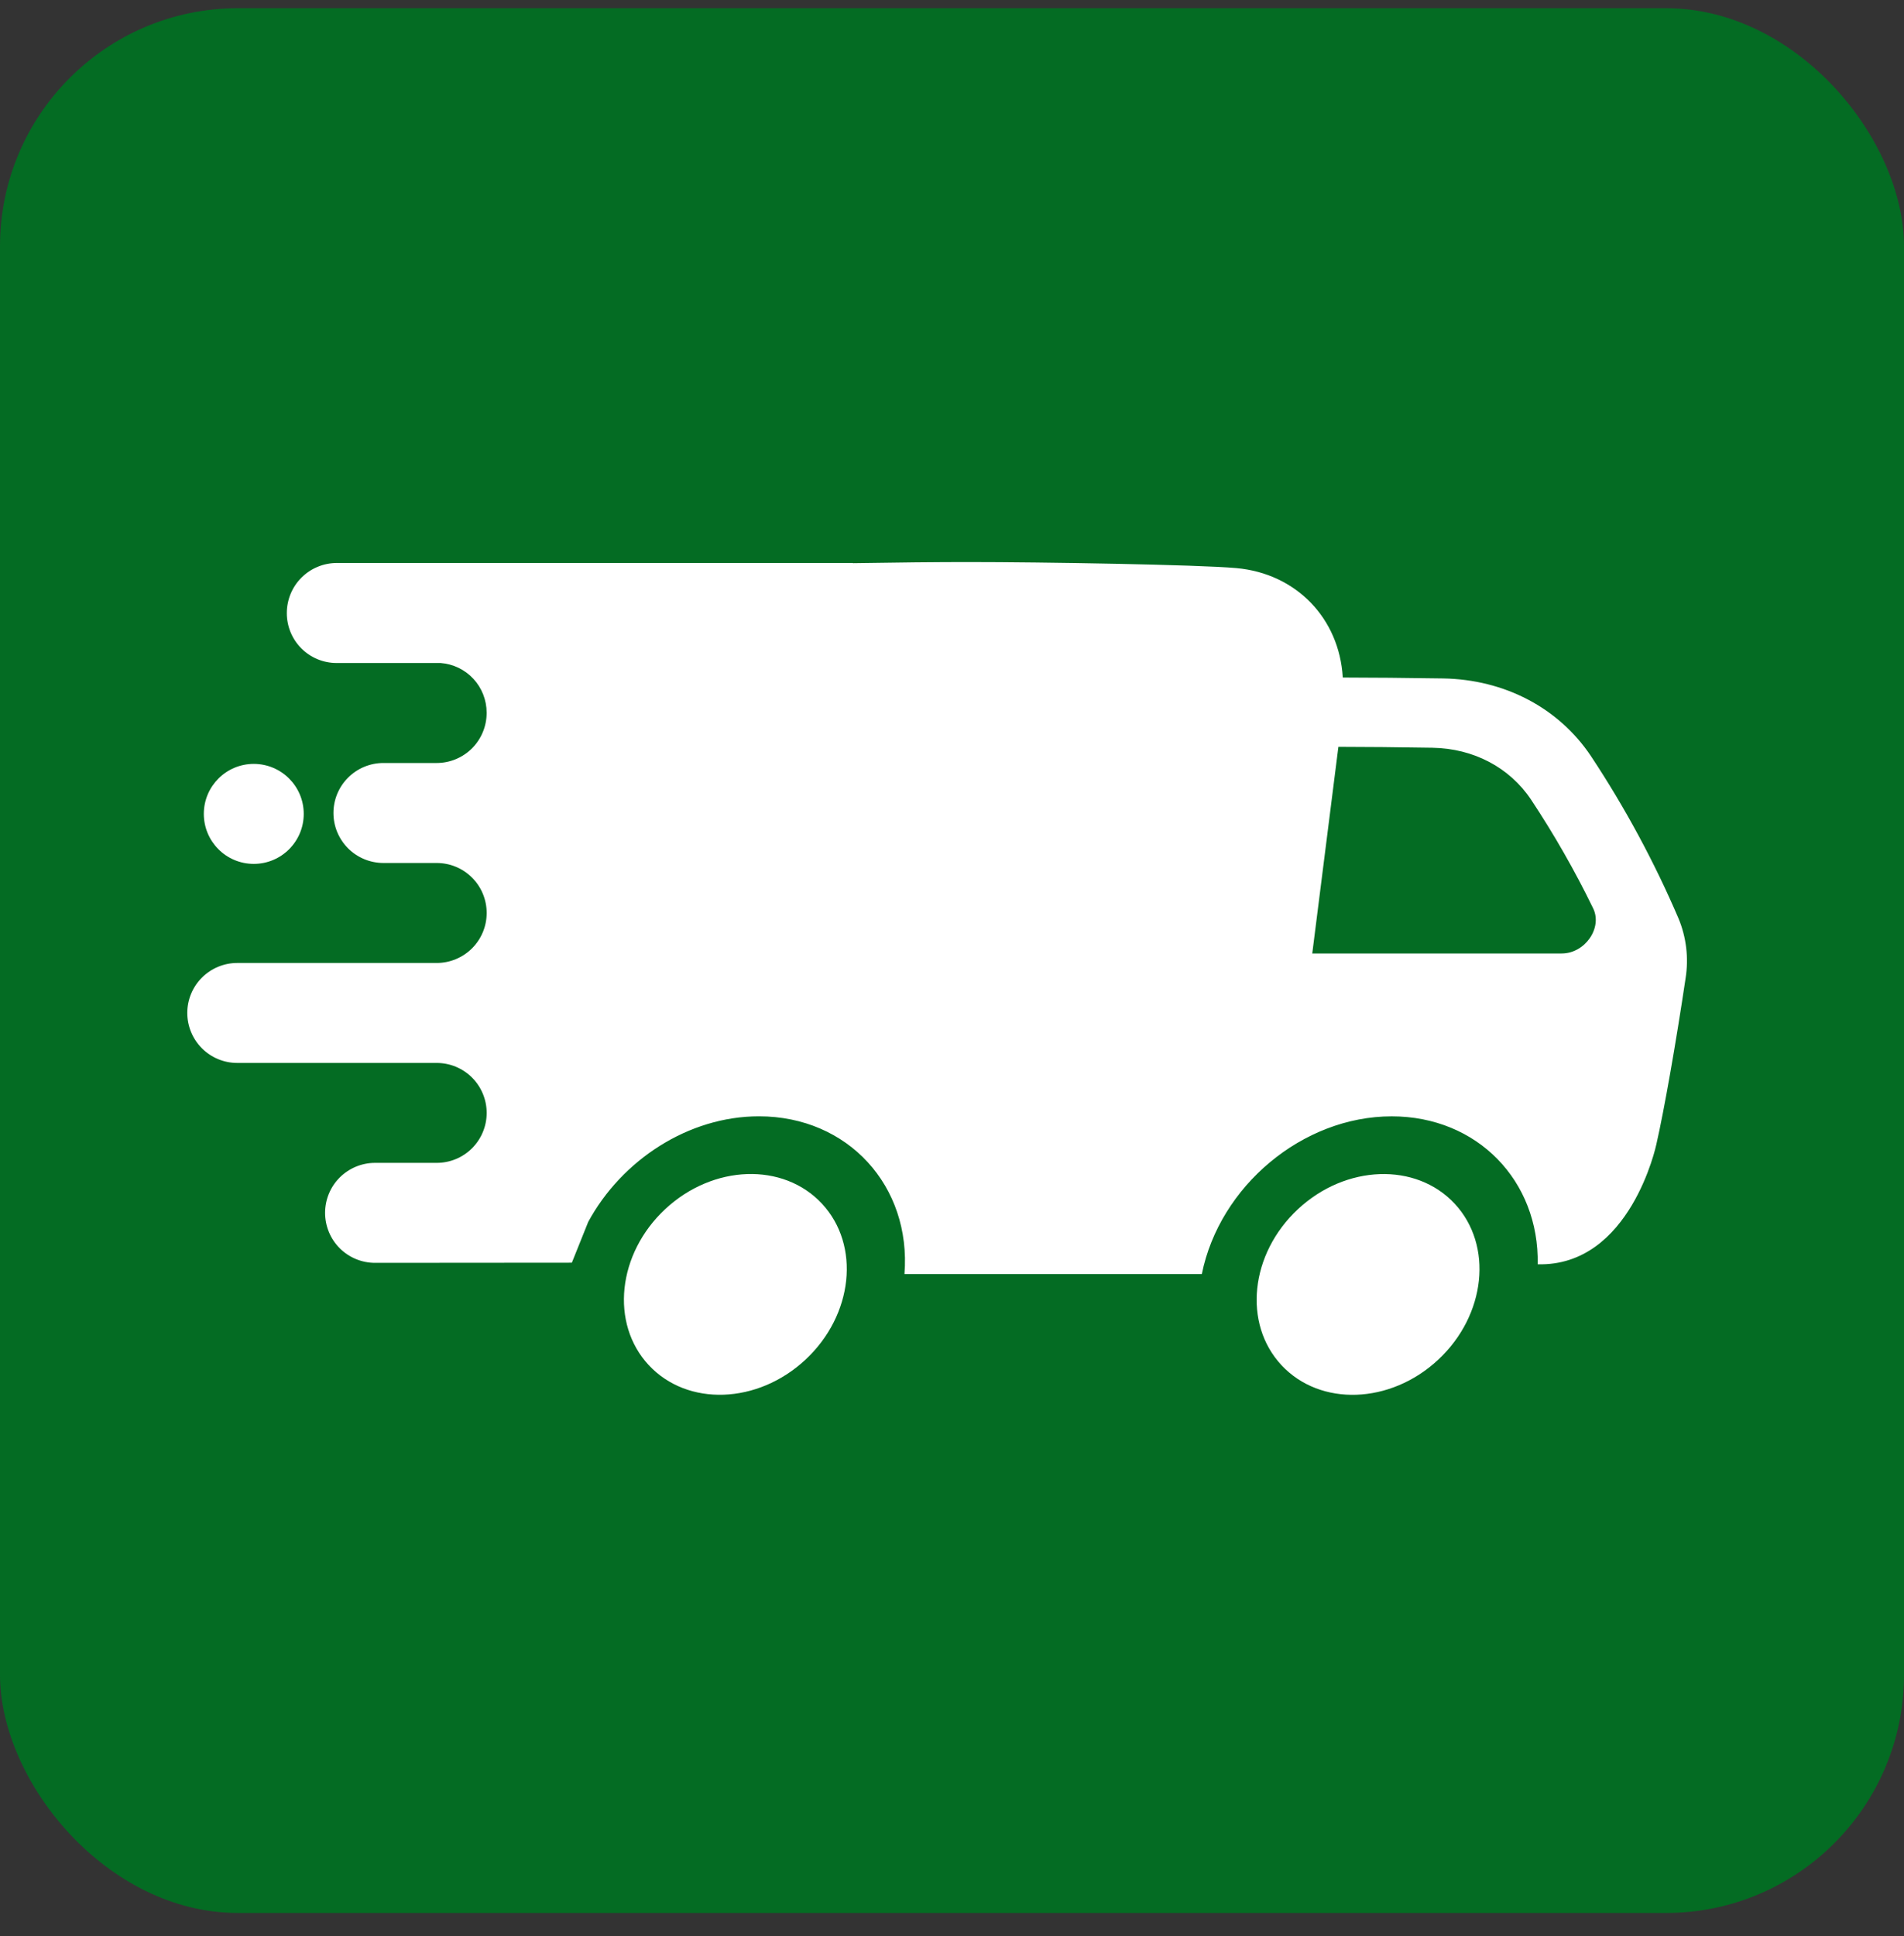
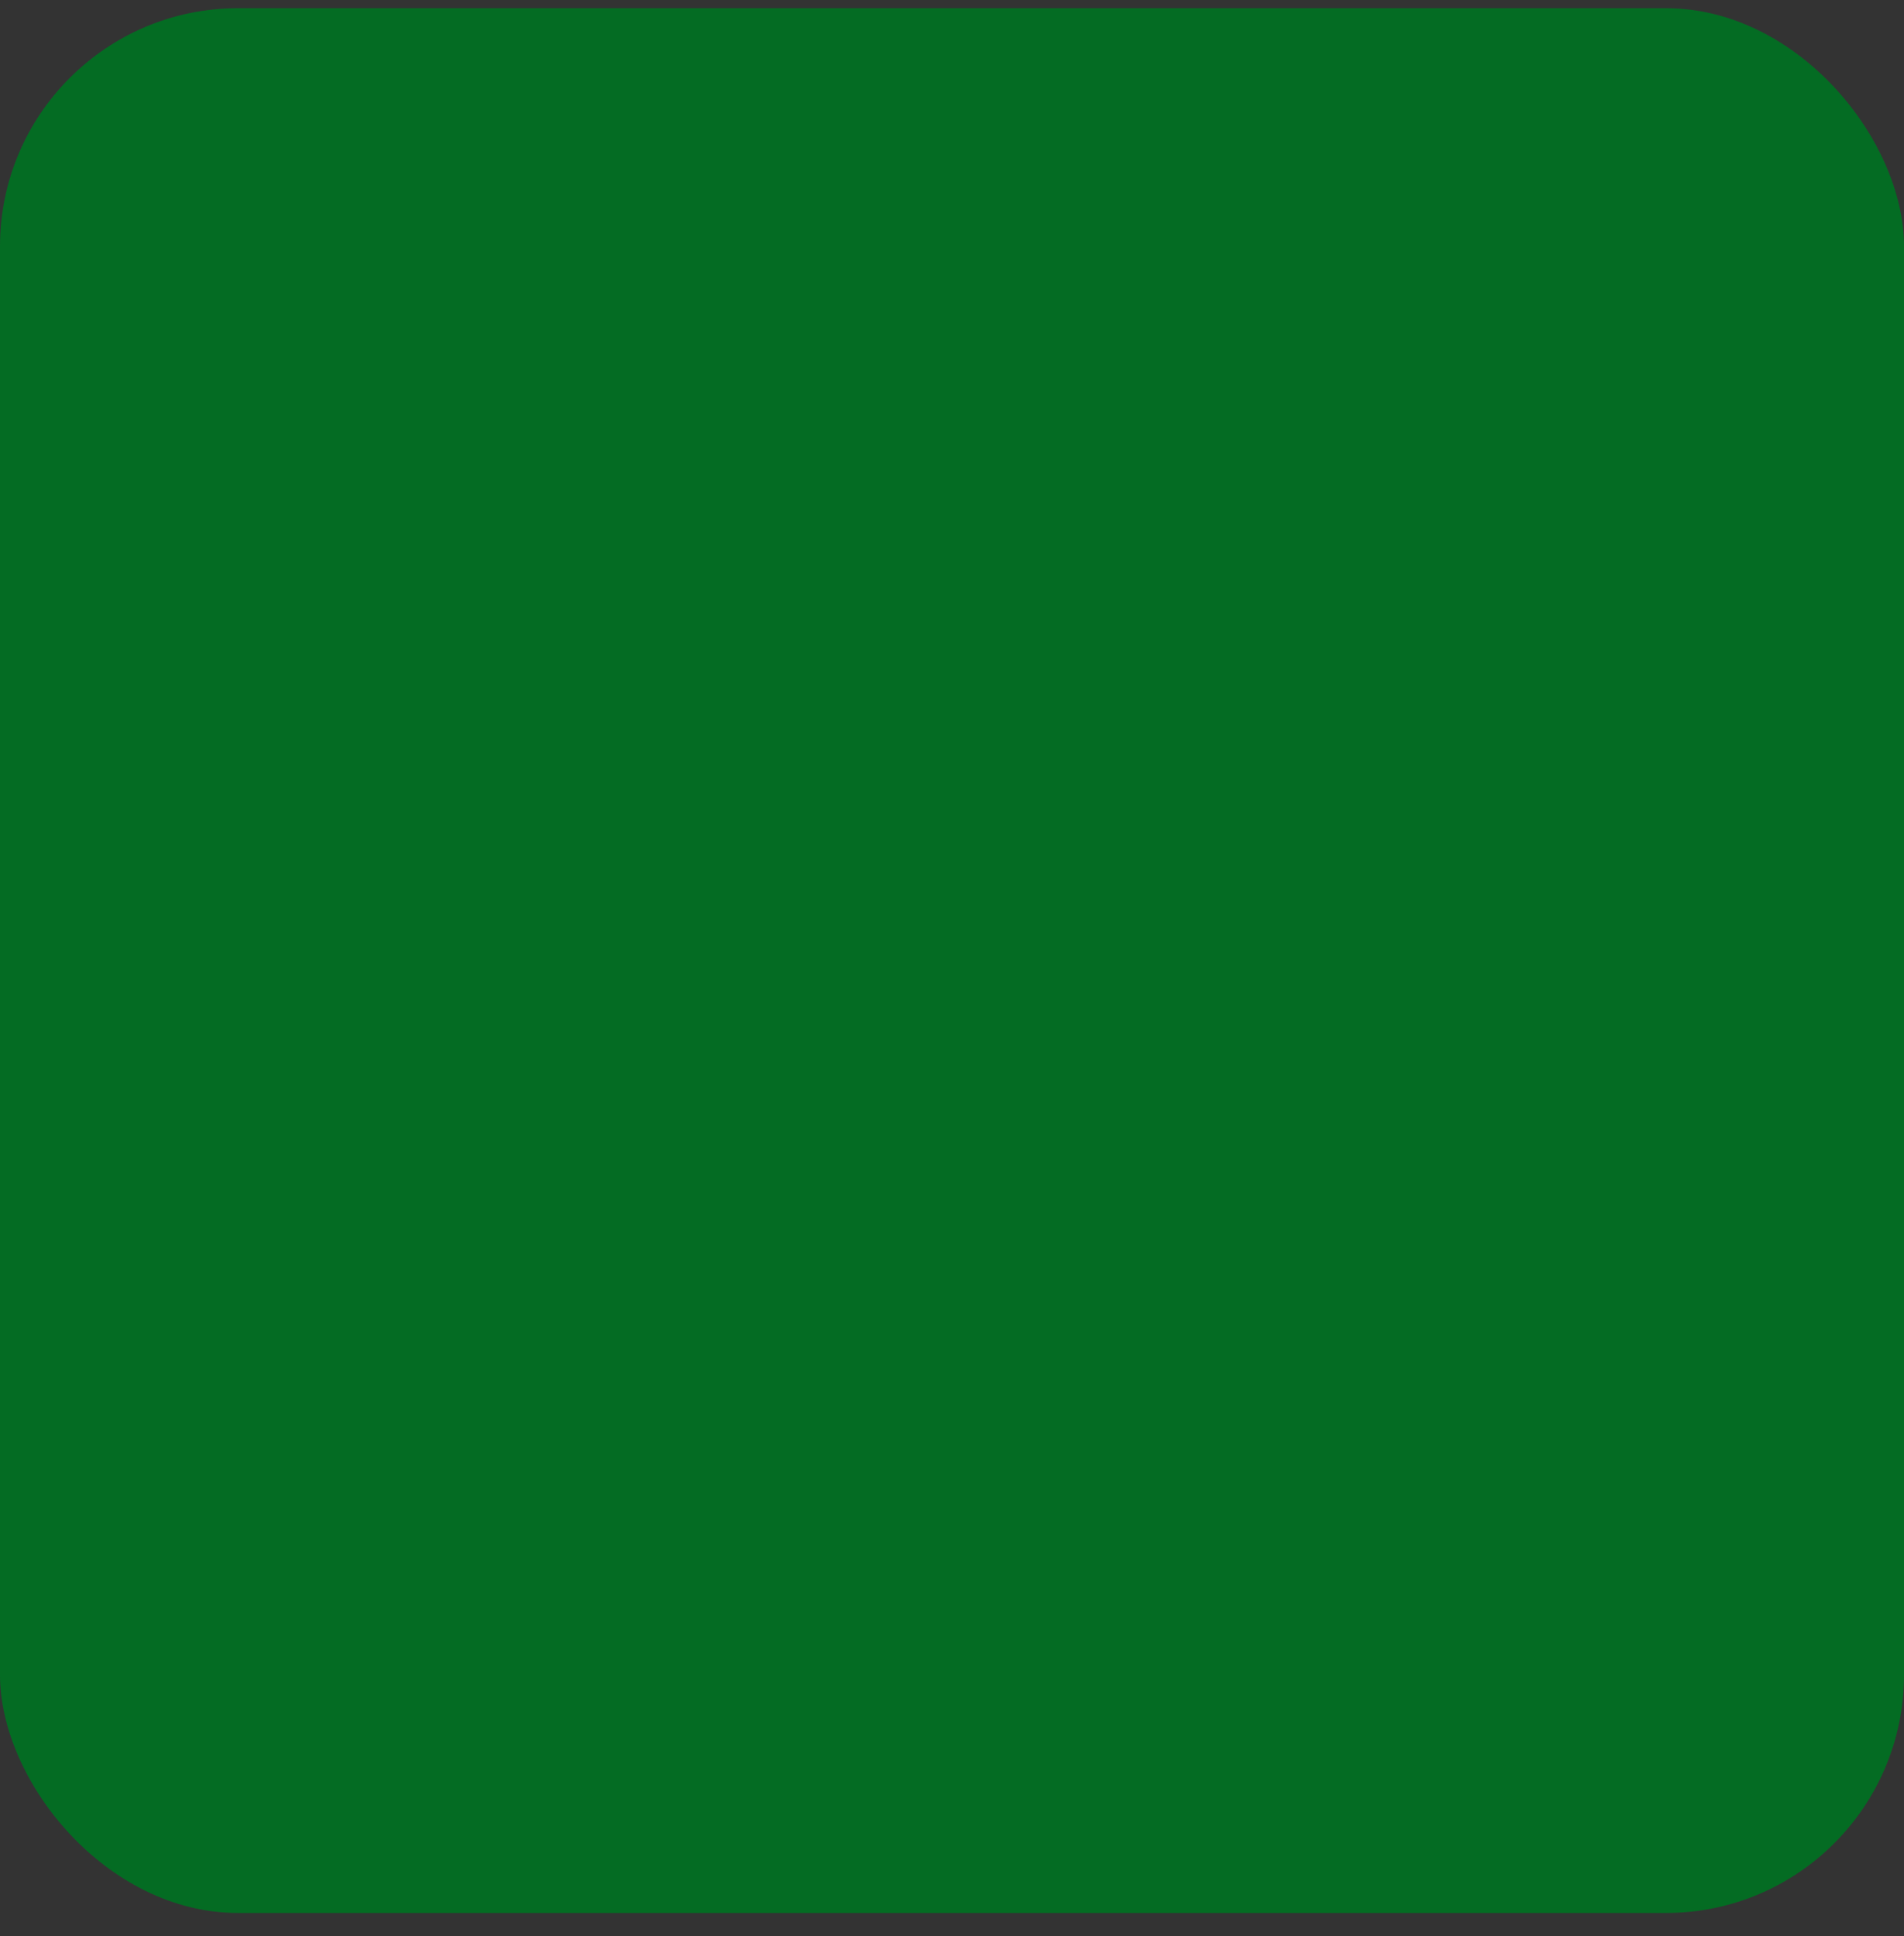
<svg xmlns="http://www.w3.org/2000/svg" width="61" height="62" viewBox="0 0 61 62" fill="none">
  <rect x="0" y="0" width="61" height="62" fill="#333333" stroke="none" />
  <rect y="0.263" width="61" height="61" rx="7.625" fill="#046C23" />
-   <path d="M25.806 43.543C27.338 42.115 27.574 39.878 26.333 38.547C25.092 37.216 22.844 37.294 21.312 38.722C19.78 40.151 19.544 42.387 20.785 43.719C22.026 45.05 24.274 44.971 25.806 43.543Z" fill="white" />
-   <path d="M46.077 43.545C47.609 42.117 47.844 39.88 46.604 38.548C45.363 37.217 43.115 37.296 41.583 38.724C40.051 40.152 39.815 42.389 41.056 43.72C42.297 45.051 44.545 44.973 46.077 43.545Z" fill="white" />
-   <path d="M9.731 26.065C9.731 25.181 9.015 24.464 8.13 24.464C7.246 24.464 6.53 25.181 6.53 26.065C6.53 26.949 7.246 27.666 8.13 27.666C9.015 27.666 9.731 26.949 9.731 26.065Z" fill="white" />
-   <path d="M38.505 40.798C39.074 37.986 41.731 35.751 44.587 35.751C47.336 35.751 49.318 37.823 49.264 40.489C52.237 40.567 53.065 36.651 53.065 36.651C53.316 35.556 53.69 33.421 54.003 31.326C54.105 30.679 54.027 30.016 53.775 29.411C52.998 27.597 52.058 25.856 50.968 24.21C49.937 22.672 48.207 21.76 46.233 21.727C45.055 21.709 43.899 21.698 43.027 21.698L43.019 21.69C42.907 19.808 41.534 18.366 39.608 18.193C38.354 18.082 33.389 18 31.006 18C30.059 18 28.701 18.013 27.326 18.036V18.03H10.791C10.58 18.03 10.372 18.071 10.178 18.152C9.983 18.232 9.807 18.35 9.658 18.499C9.509 18.647 9.391 18.824 9.311 19.018C9.231 19.213 9.189 19.421 9.189 19.631V19.639C9.189 20.061 9.357 20.467 9.656 20.766C9.955 21.065 10.36 21.233 10.783 21.233H14.114C14.515 21.262 14.89 21.442 15.164 21.737C15.438 22.031 15.59 22.418 15.591 22.821V22.829C15.591 23.04 15.55 23.248 15.47 23.443C15.39 23.637 15.273 23.814 15.124 23.964C14.975 24.113 14.799 24.231 14.604 24.312C14.41 24.393 14.202 24.435 13.991 24.435H12.283C11.859 24.435 11.452 24.604 11.152 24.904C10.851 25.204 10.683 25.611 10.683 26.035C10.683 26.245 10.724 26.454 10.804 26.648C10.885 26.842 11.003 27.019 11.151 27.168C11.3 27.316 11.476 27.434 11.671 27.515C11.865 27.595 12.073 27.637 12.283 27.637H13.991C14.416 27.637 14.823 27.805 15.123 28.106C15.424 28.406 15.592 28.813 15.592 29.238C15.592 29.663 15.424 30.07 15.123 30.37C14.823 30.67 14.416 30.839 13.991 30.839H7.601C7.177 30.839 6.77 31.008 6.469 31.308C6.169 31.608 6 32.015 6 32.439C6 32.864 6.169 33.271 6.469 33.572C6.769 33.872 7.177 34.041 7.601 34.041H13.991C14.416 34.041 14.823 34.209 15.123 34.51C15.424 34.81 15.592 35.217 15.592 35.642C15.592 36.066 15.423 36.473 15.123 36.773C14.823 37.073 14.416 37.241 13.991 37.241H12.015C11.591 37.241 11.184 37.41 10.883 37.71C10.583 38.01 10.415 38.417 10.415 38.842C10.415 39.266 10.583 39.673 10.883 39.974C11.183 40.274 11.591 40.443 12.015 40.443L18.321 40.438L18.845 39.132C19.918 37.152 22.054 35.75 24.315 35.75C27.172 35.75 29.2 37.987 28.977 40.801H38.504M22.623 25.18H20.474C20.472 25.18 20.47 25.181 20.469 25.183C20.467 25.184 20.466 25.186 20.466 25.188L20.268 26.594L20.268 26.598L20.269 26.601L20.272 26.603L20.275 26.603H21.875C21.953 26.601 22.031 26.616 22.103 26.648C22.175 26.68 22.239 26.727 22.29 26.787C22.341 26.846 22.378 26.917 22.399 26.992C22.42 27.068 22.423 27.148 22.409 27.225C22.382 27.395 22.296 27.55 22.166 27.663C22.037 27.777 21.872 27.842 21.7 27.847H20.099L20.094 27.848L20.091 27.853L19.804 29.896C19.776 30.066 19.691 30.221 19.561 30.334C19.432 30.448 19.267 30.512 19.095 30.517C19.017 30.52 18.939 30.505 18.867 30.473C18.795 30.441 18.731 30.394 18.68 30.334C18.629 30.274 18.592 30.204 18.571 30.128C18.551 30.053 18.547 29.973 18.562 29.896L19.306 24.597C19.335 24.418 19.426 24.254 19.563 24.134C19.7 24.015 19.874 23.946 20.056 23.941H22.796C22.875 23.939 22.953 23.954 23.024 23.986C23.096 24.017 23.16 24.065 23.211 24.125C23.262 24.184 23.3 24.254 23.32 24.33C23.34 24.406 23.344 24.485 23.33 24.562C23.302 24.732 23.216 24.886 23.087 24.998C22.958 25.111 22.794 25.175 22.623 25.18ZM28.366 24.363C28.589 24.561 28.746 24.823 28.816 25.113C28.894 25.442 28.907 25.782 28.853 26.116C28.788 26.635 28.576 27.125 28.241 27.527C28.037 27.768 27.777 27.957 27.485 28.077L27.483 28.082L27.485 28.087L28.017 29.624C28.161 30.037 27.792 30.517 27.334 30.517H27.304C27.192 30.521 27.083 30.488 26.991 30.425C26.9 30.363 26.831 30.272 26.794 30.167L26.15 28.292L26.146 28.288L26.141 28.287H24.773L24.767 28.289L24.764 28.294L24.539 29.895C24.512 30.065 24.426 30.22 24.297 30.333C24.167 30.447 24.002 30.512 23.83 30.517C23.752 30.519 23.674 30.503 23.602 30.472C23.53 30.44 23.466 30.393 23.415 30.333C23.364 30.273 23.327 30.203 23.306 30.127C23.286 30.052 23.283 29.972 23.297 29.895L24.041 24.596C24.071 24.417 24.162 24.253 24.299 24.134C24.435 24.014 24.61 23.945 24.791 23.94H26.91C26.91 23.94 27.84 23.911 28.366 24.363ZM34.197 24.518C34.172 24.677 34.092 24.822 33.971 24.928C33.85 25.034 33.696 25.094 33.535 25.099H31.071L31.065 25.101L31.062 25.105L30.866 26.497L30.866 26.5L30.868 26.503L30.87 26.505L30.874 26.506H32.788C32.861 26.504 32.934 26.518 33.001 26.548C33.069 26.577 33.128 26.622 33.176 26.677C33.224 26.733 33.258 26.798 33.278 26.869C33.297 26.94 33.3 27.014 33.287 27.086C33.261 27.245 33.181 27.39 33.06 27.496C32.94 27.602 32.786 27.662 32.625 27.667H30.71L30.704 27.669L30.701 27.673L30.466 29.348C30.466 29.35 30.467 29.352 30.468 29.354C30.47 29.356 30.472 29.357 30.474 29.357H32.937C33.011 29.355 33.083 29.369 33.151 29.399C33.218 29.428 33.277 29.472 33.325 29.528C33.373 29.584 33.408 29.649 33.427 29.72C33.446 29.791 33.449 29.865 33.436 29.937C33.41 30.096 33.33 30.241 33.21 30.347C33.089 30.453 32.935 30.513 32.774 30.517H29.718C29.635 30.519 29.554 30.502 29.479 30.468C29.403 30.434 29.337 30.384 29.283 30.321C29.229 30.259 29.19 30.185 29.168 30.105C29.146 30.026 29.142 29.943 29.155 29.861L29.895 24.6C29.924 24.421 30.015 24.257 30.152 24.137C30.289 24.018 30.463 23.949 30.645 23.944H33.7C33.773 23.942 33.845 23.956 33.911 23.986C33.978 24.015 34.037 24.059 34.084 24.114C34.132 24.169 34.166 24.234 34.186 24.303C34.206 24.373 34.209 24.447 34.197 24.518ZM39.317 24.518C39.291 24.677 39.211 24.822 39.09 24.928C38.97 25.034 38.816 25.094 38.655 25.099H36.19L36.185 25.101L36.182 25.105L35.987 26.497L35.987 26.5L35.988 26.503L35.991 26.505L35.994 26.506H37.909C37.982 26.504 38.055 26.518 38.122 26.548C38.189 26.577 38.249 26.622 38.297 26.677C38.344 26.733 38.379 26.798 38.398 26.869C38.417 26.94 38.421 27.014 38.407 27.086C38.382 27.245 38.302 27.39 38.181 27.496C38.06 27.602 37.906 27.662 37.746 27.667H35.829L35.824 27.669L35.821 27.673L35.586 29.348C35.586 29.35 35.587 29.352 35.588 29.354C35.59 29.356 35.592 29.357 35.594 29.357H38.057C38.13 29.355 38.203 29.369 38.27 29.399C38.337 29.428 38.397 29.472 38.445 29.528C38.492 29.584 38.527 29.649 38.547 29.72C38.566 29.791 38.569 29.865 38.556 29.937C38.53 30.096 38.45 30.241 38.329 30.347C38.208 30.453 38.054 30.513 37.894 30.517H34.837C34.755 30.519 34.673 30.502 34.598 30.468C34.523 30.434 34.456 30.384 34.403 30.321C34.349 30.259 34.31 30.185 34.288 30.105C34.266 30.026 34.261 29.943 34.275 29.861L35.015 24.6C35.044 24.421 35.135 24.257 35.272 24.137C35.409 24.018 35.583 23.949 35.765 23.944H38.82C38.893 23.942 38.965 23.956 39.031 23.986C39.097 24.015 39.157 24.059 39.204 24.114C39.252 24.169 39.286 24.234 39.306 24.303C39.325 24.373 39.329 24.447 39.317 24.518ZM42.879 23.918C43.717 23.918 44.8 23.929 45.888 23.947C47.206 23.968 48.359 24.574 49.051 25.607C49.79 26.721 50.454 27.883 51.039 29.085C51.349 29.715 50.78 30.535 50.034 30.535H42.042L42.879 23.918Z" fill="white" />
-   <path d="M30.79 33.335H17.023L19.637 21.34H33.395C33.395 21.34 43.495 20.925 41.839 27.338C41.883 27.338 40.724 33.335 30.79 33.335Z" fill="white" />
</svg>